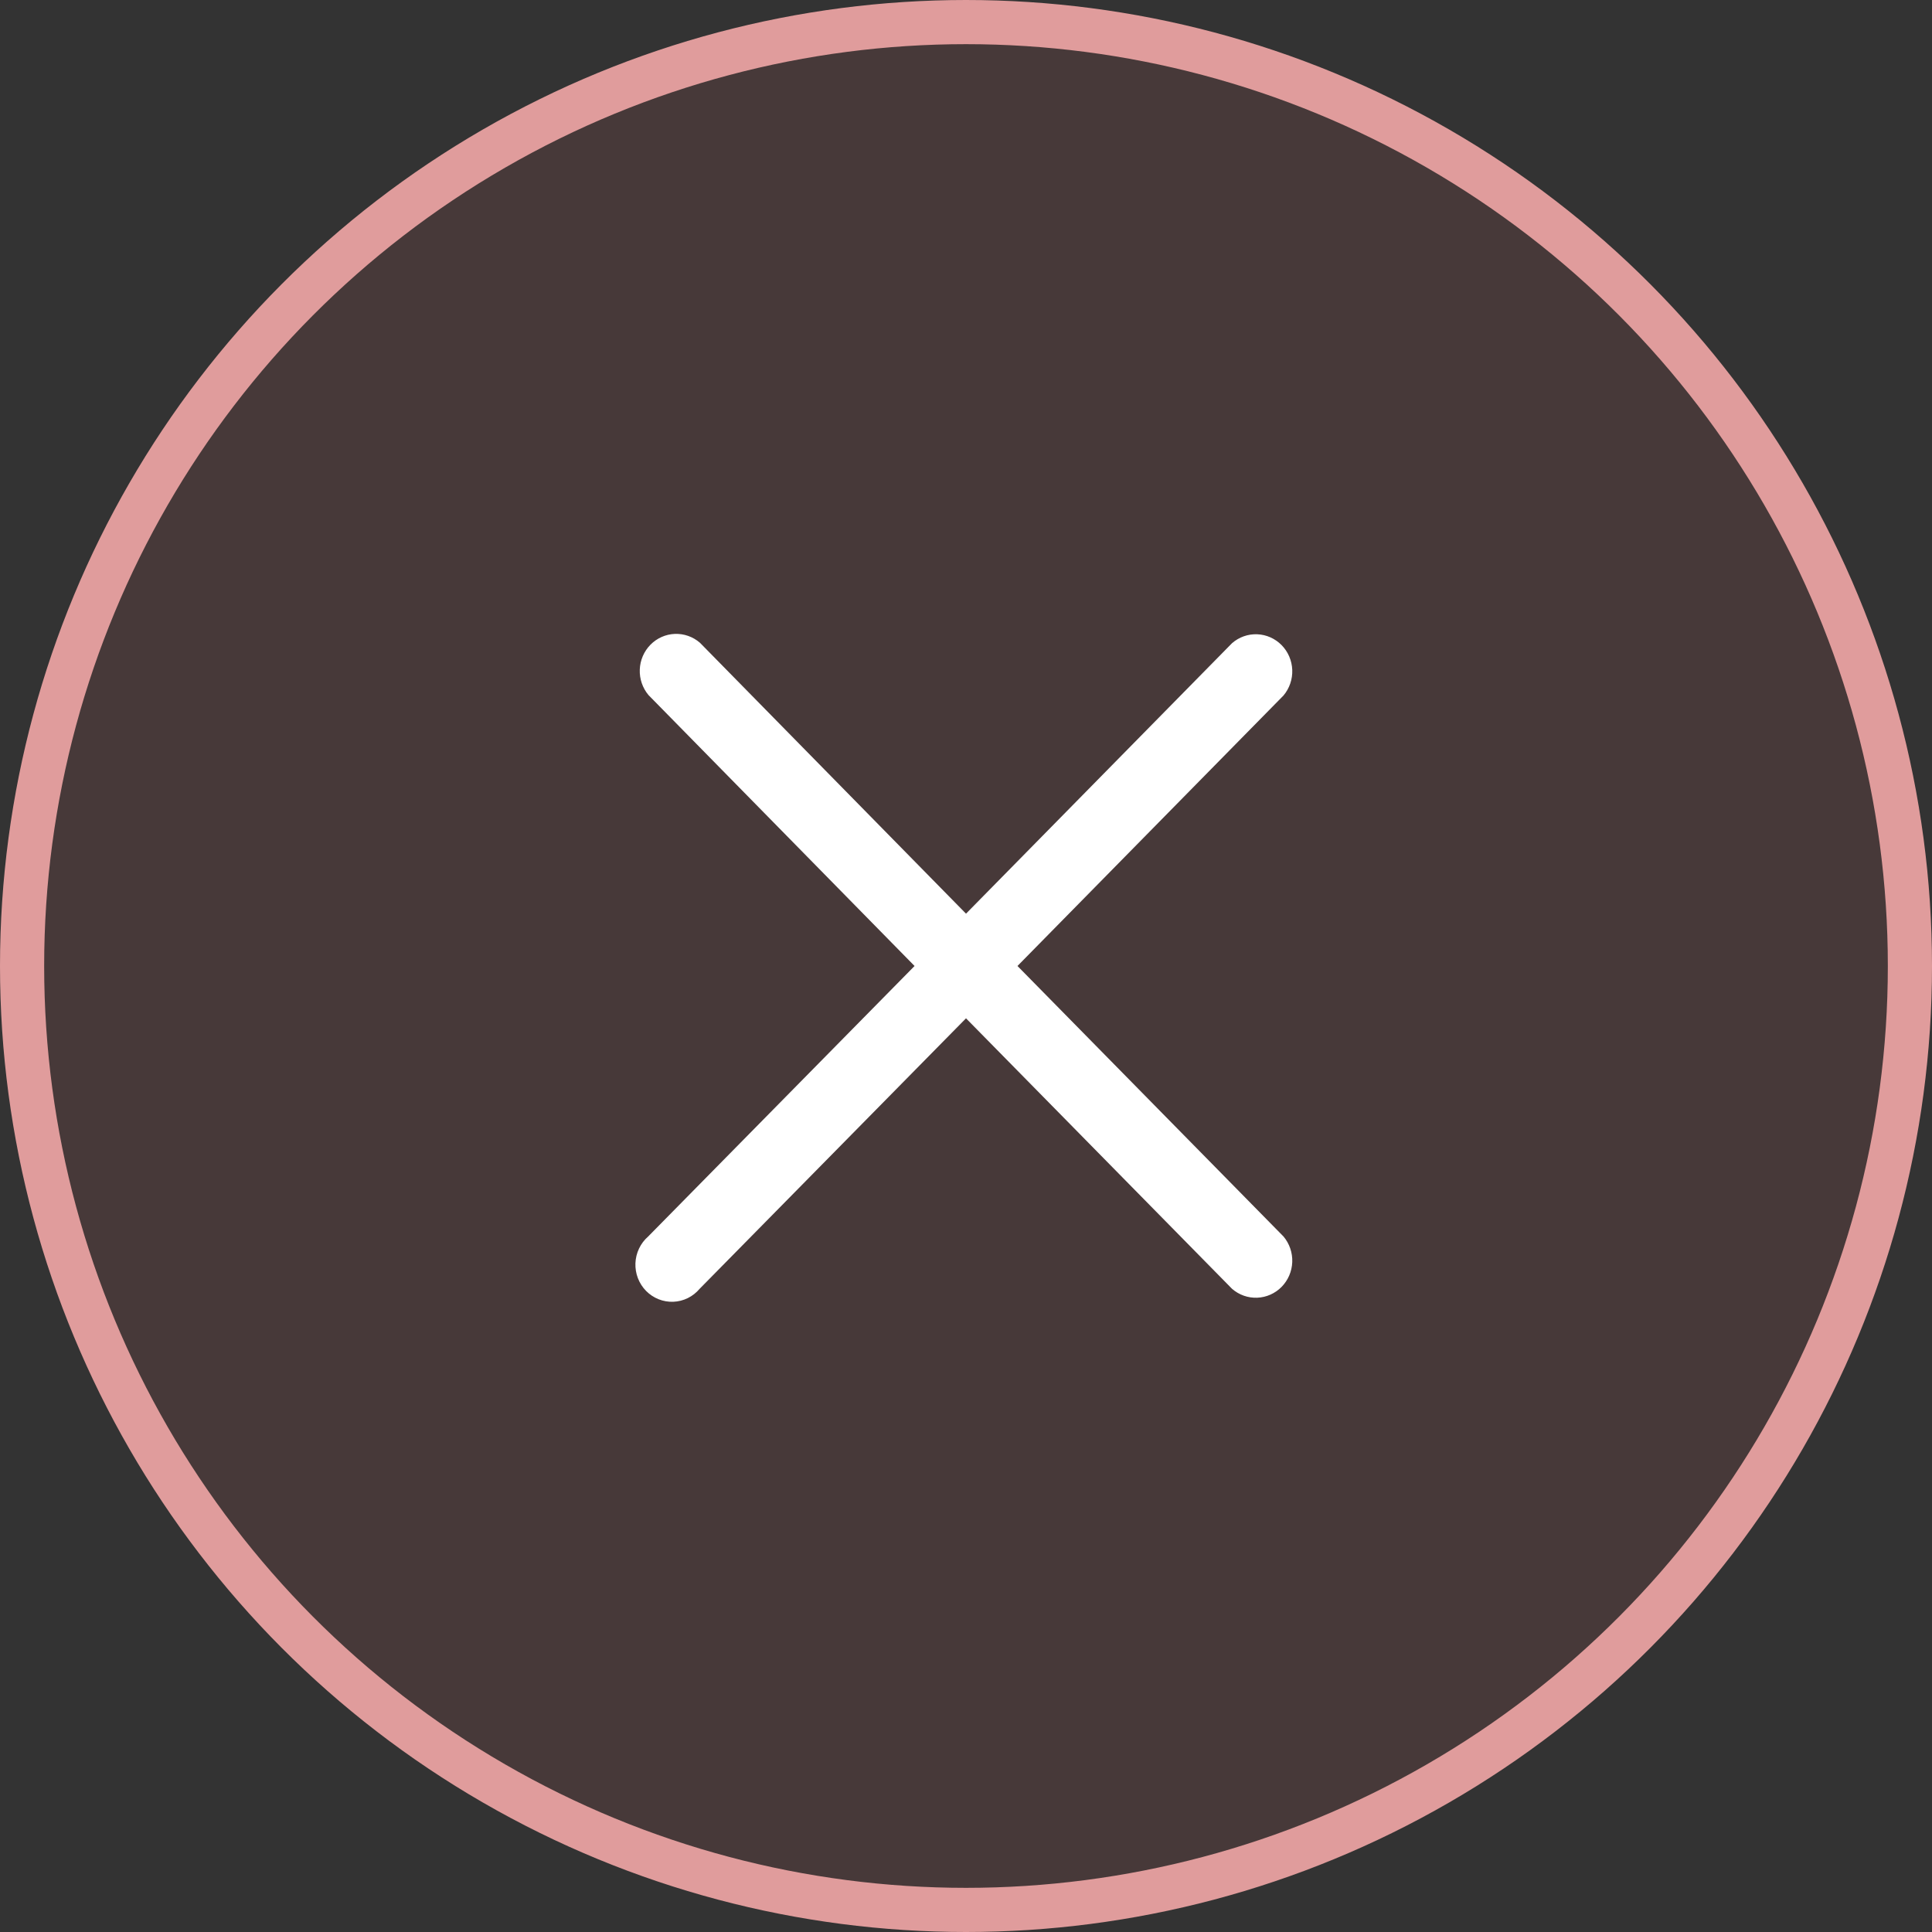
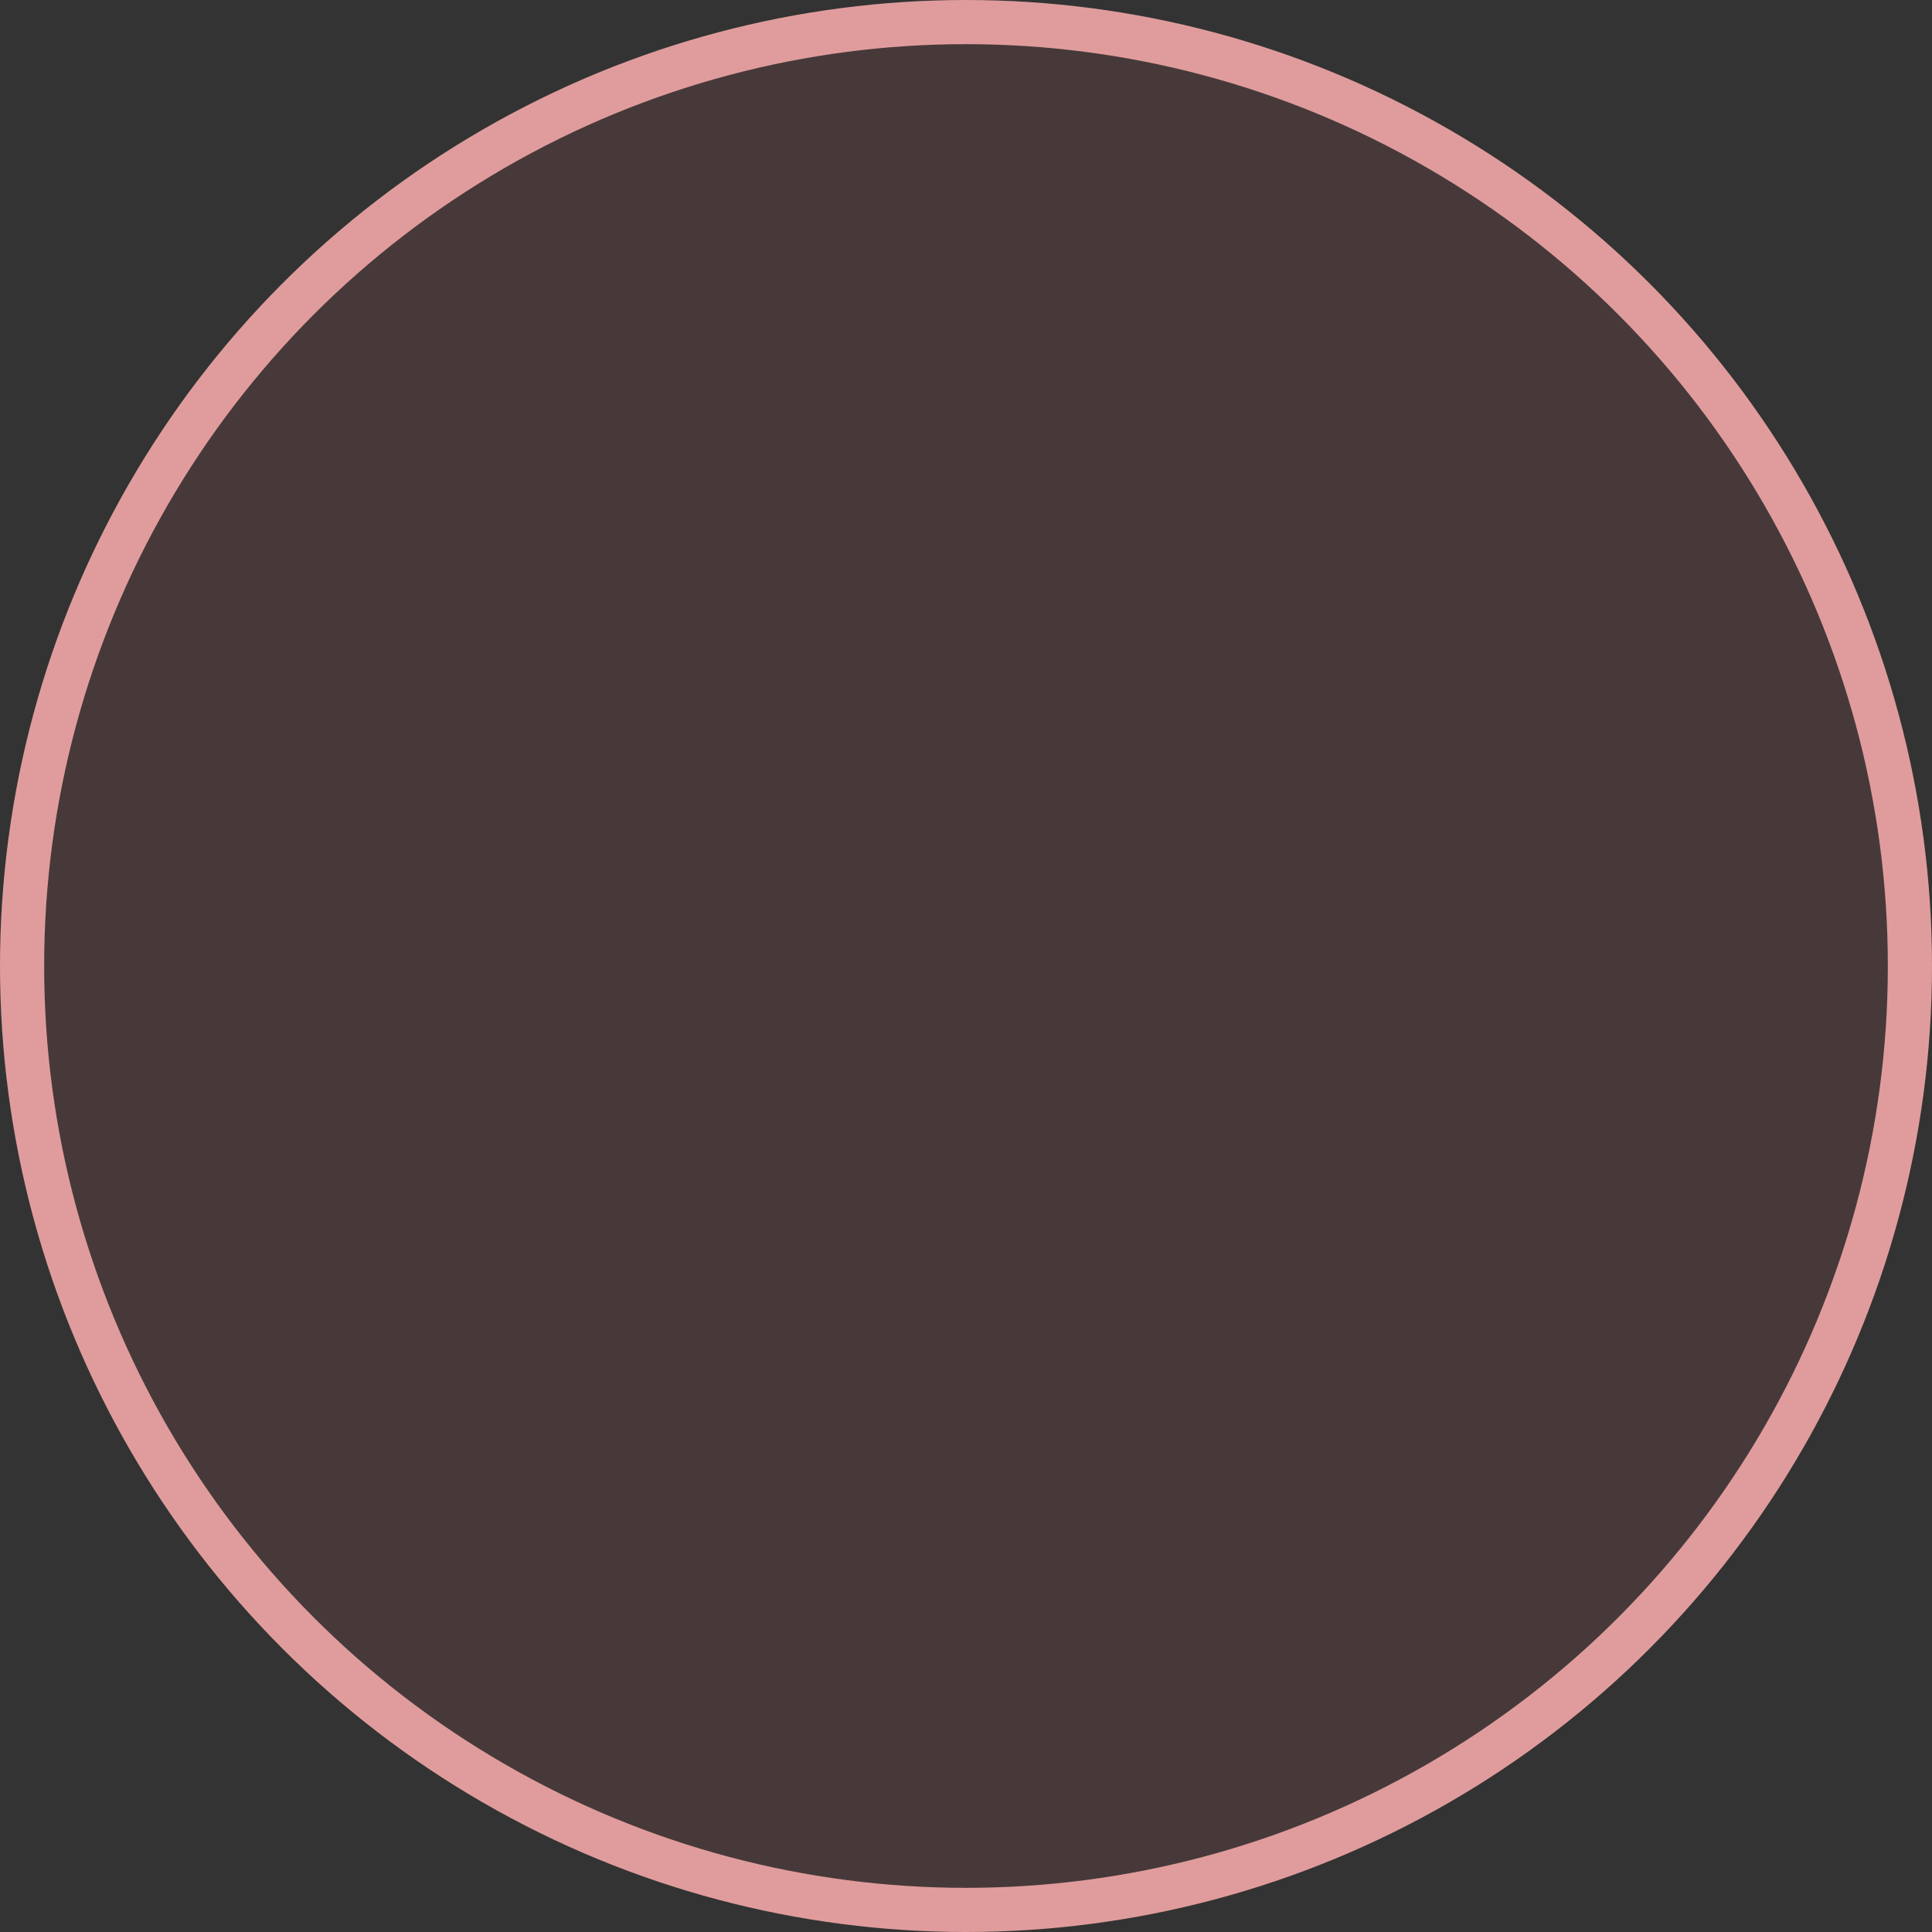
<svg xmlns="http://www.w3.org/2000/svg" width="175" height="175" viewBox="0 0 175 175" fill="none">
  <rect x="0" y="0" width="175" height="175" fill="#333333" stroke="none" />
  <circle cx="87.5" cy="87.5" r="85.5" fill="#D26969" fill-opacity="0.13" stroke="#E09C9C" stroke-width="4" />
-   <path d="M92.162 87.499L116.26 62.997C116.801 62.354 117.084 61.527 117.052 60.681C117.02 59.835 116.675 59.033 116.087 58.434C115.498 57.836 114.709 57.485 113.877 57.452C113.045 57.419 112.231 57.707 111.599 58.258L87.501 82.76L63.404 58.224C62.772 57.674 61.958 57.386 61.126 57.419C60.294 57.451 59.505 57.802 58.916 58.401C58.328 58.999 57.983 59.801 57.951 60.647C57.919 61.493 58.202 62.32 58.743 62.963L82.841 87.499L58.71 112.002C58.364 112.303 58.083 112.674 57.885 113.091C57.686 113.508 57.575 113.962 57.557 114.425C57.54 114.888 57.616 115.35 57.782 115.781C57.949 116.212 58.201 116.604 58.523 116.932C58.845 117.259 59.23 117.515 59.654 117.684C60.079 117.853 60.533 117.931 60.988 117.914C61.443 117.896 61.89 117.782 62.3 117.581C62.71 117.379 63.075 117.093 63.371 116.741L87.501 92.239L111.599 116.741C112.231 117.292 113.045 117.58 113.877 117.547C114.709 117.514 115.498 117.164 116.087 116.565C116.675 115.966 117.02 115.164 117.052 114.318C117.084 113.472 116.801 112.645 116.26 112.002L92.162 87.499Z" fill="white" />
</svg>